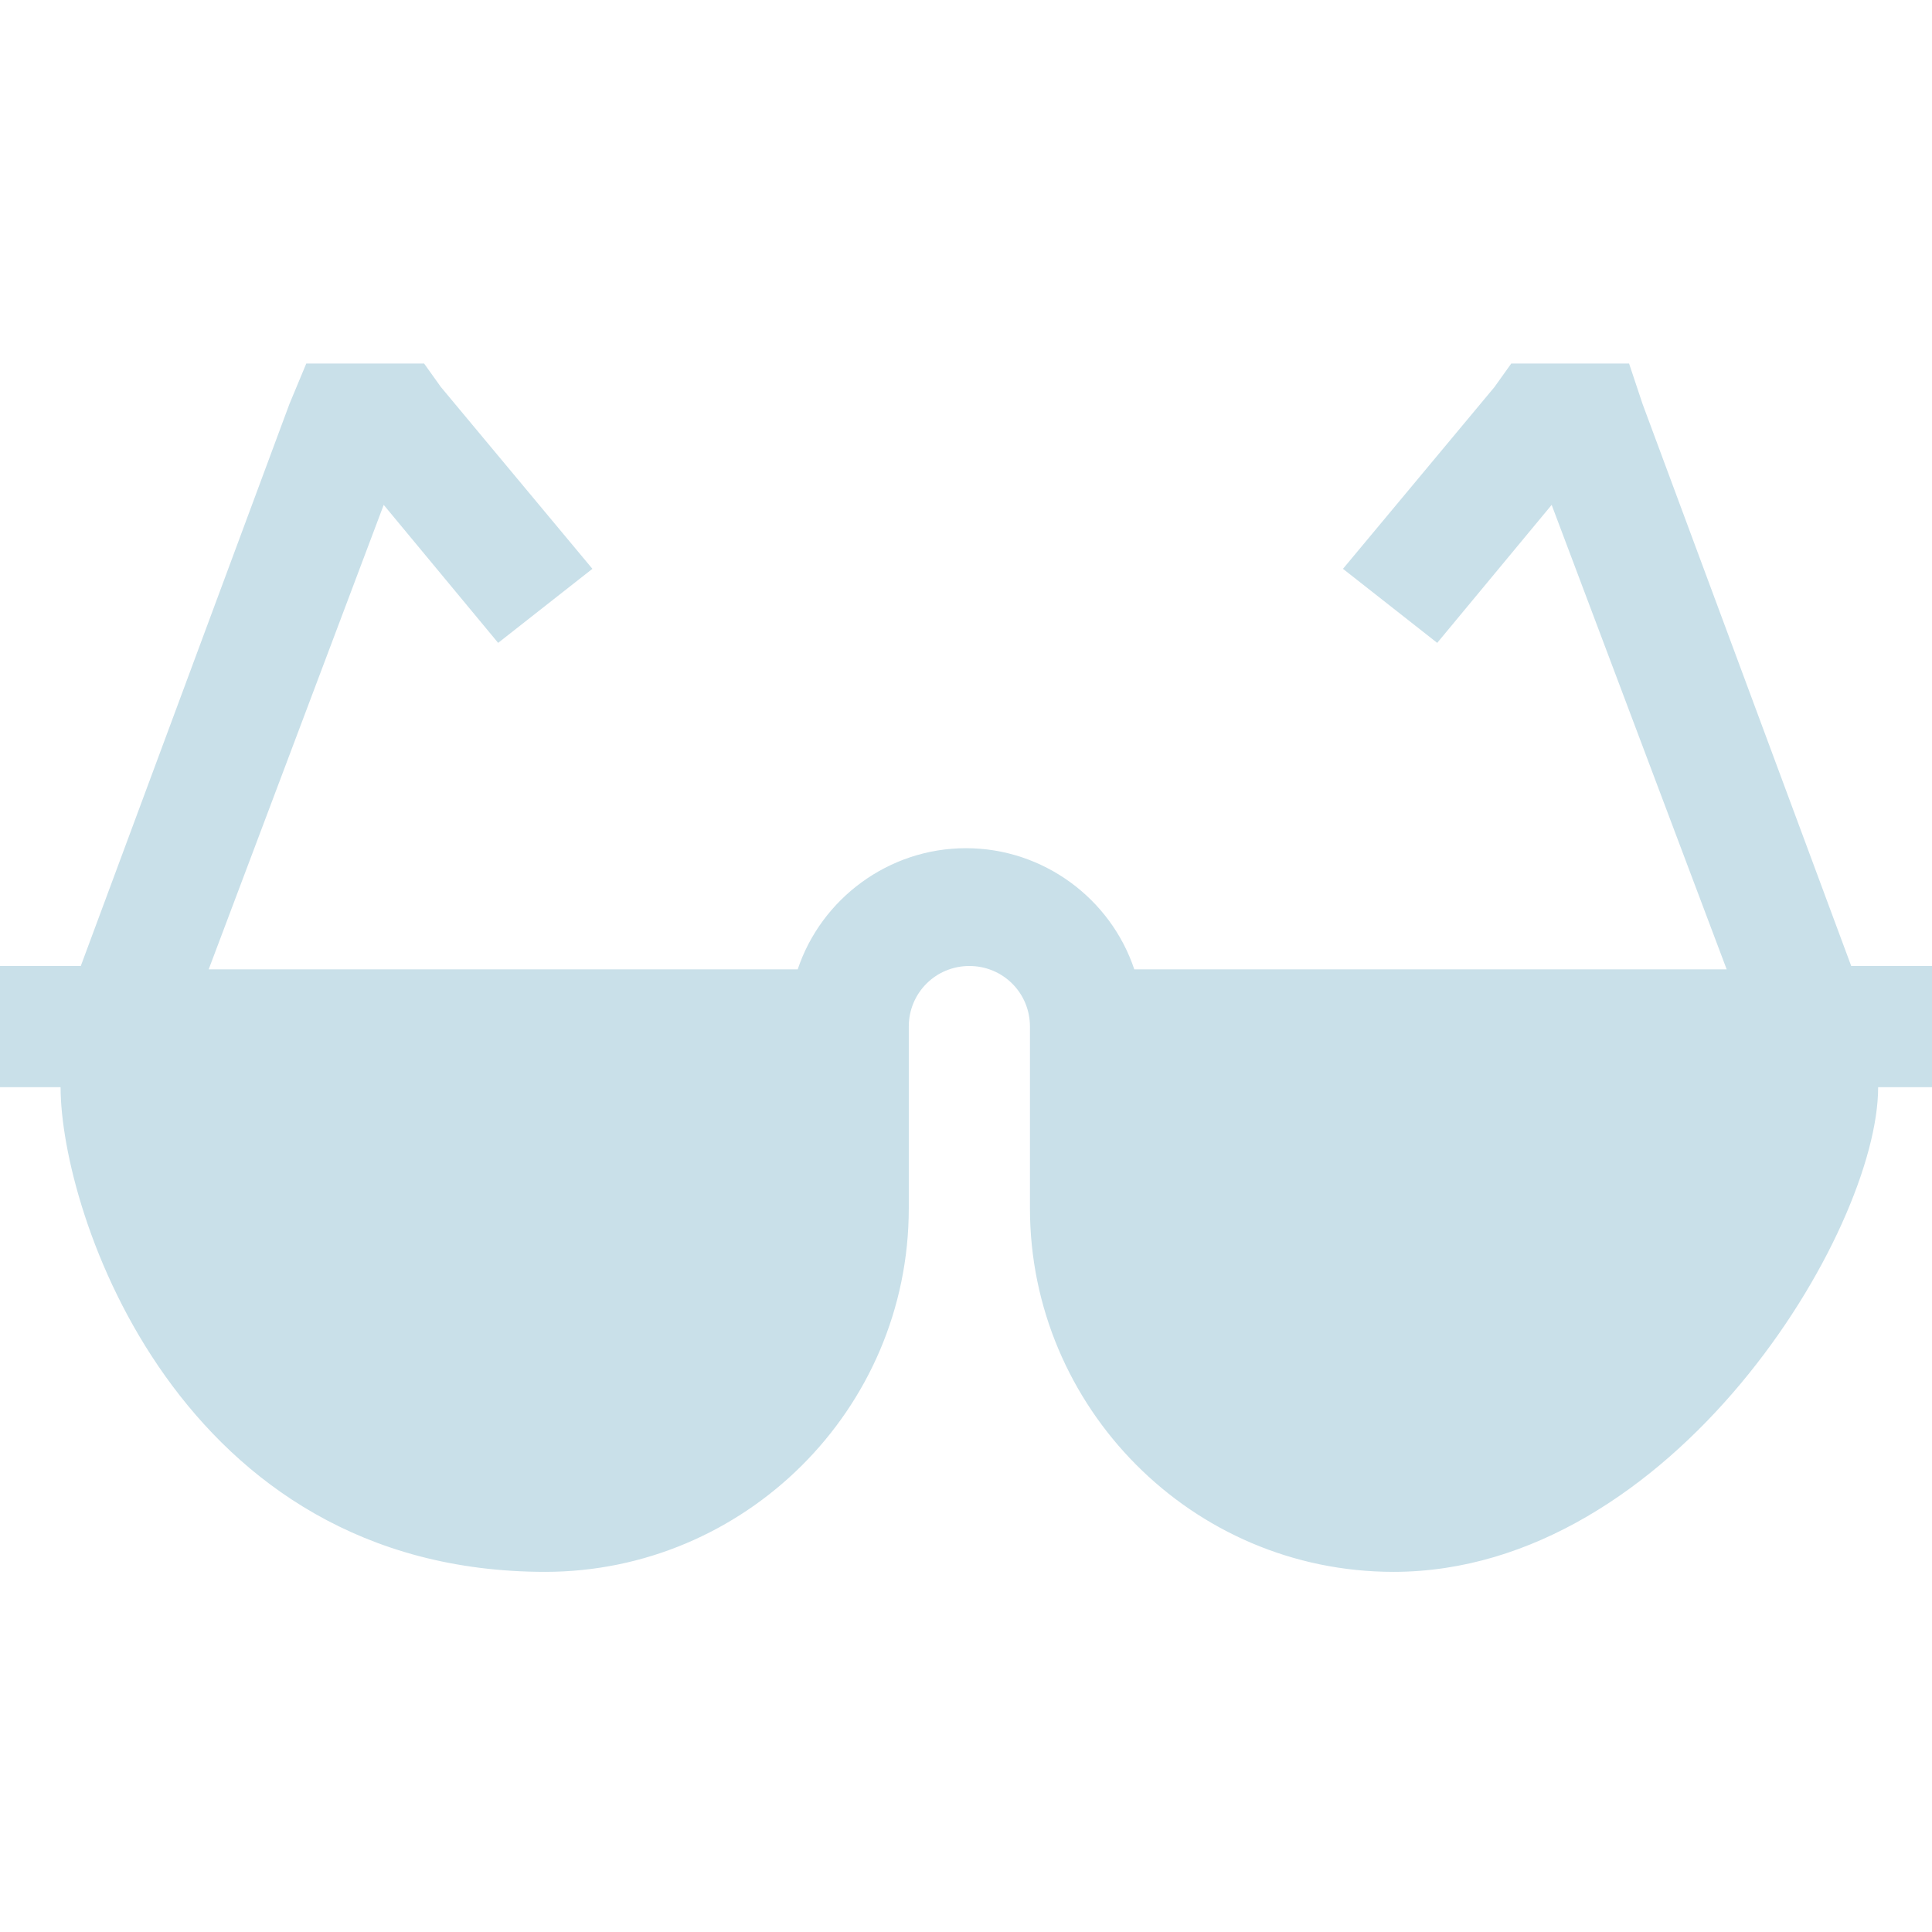
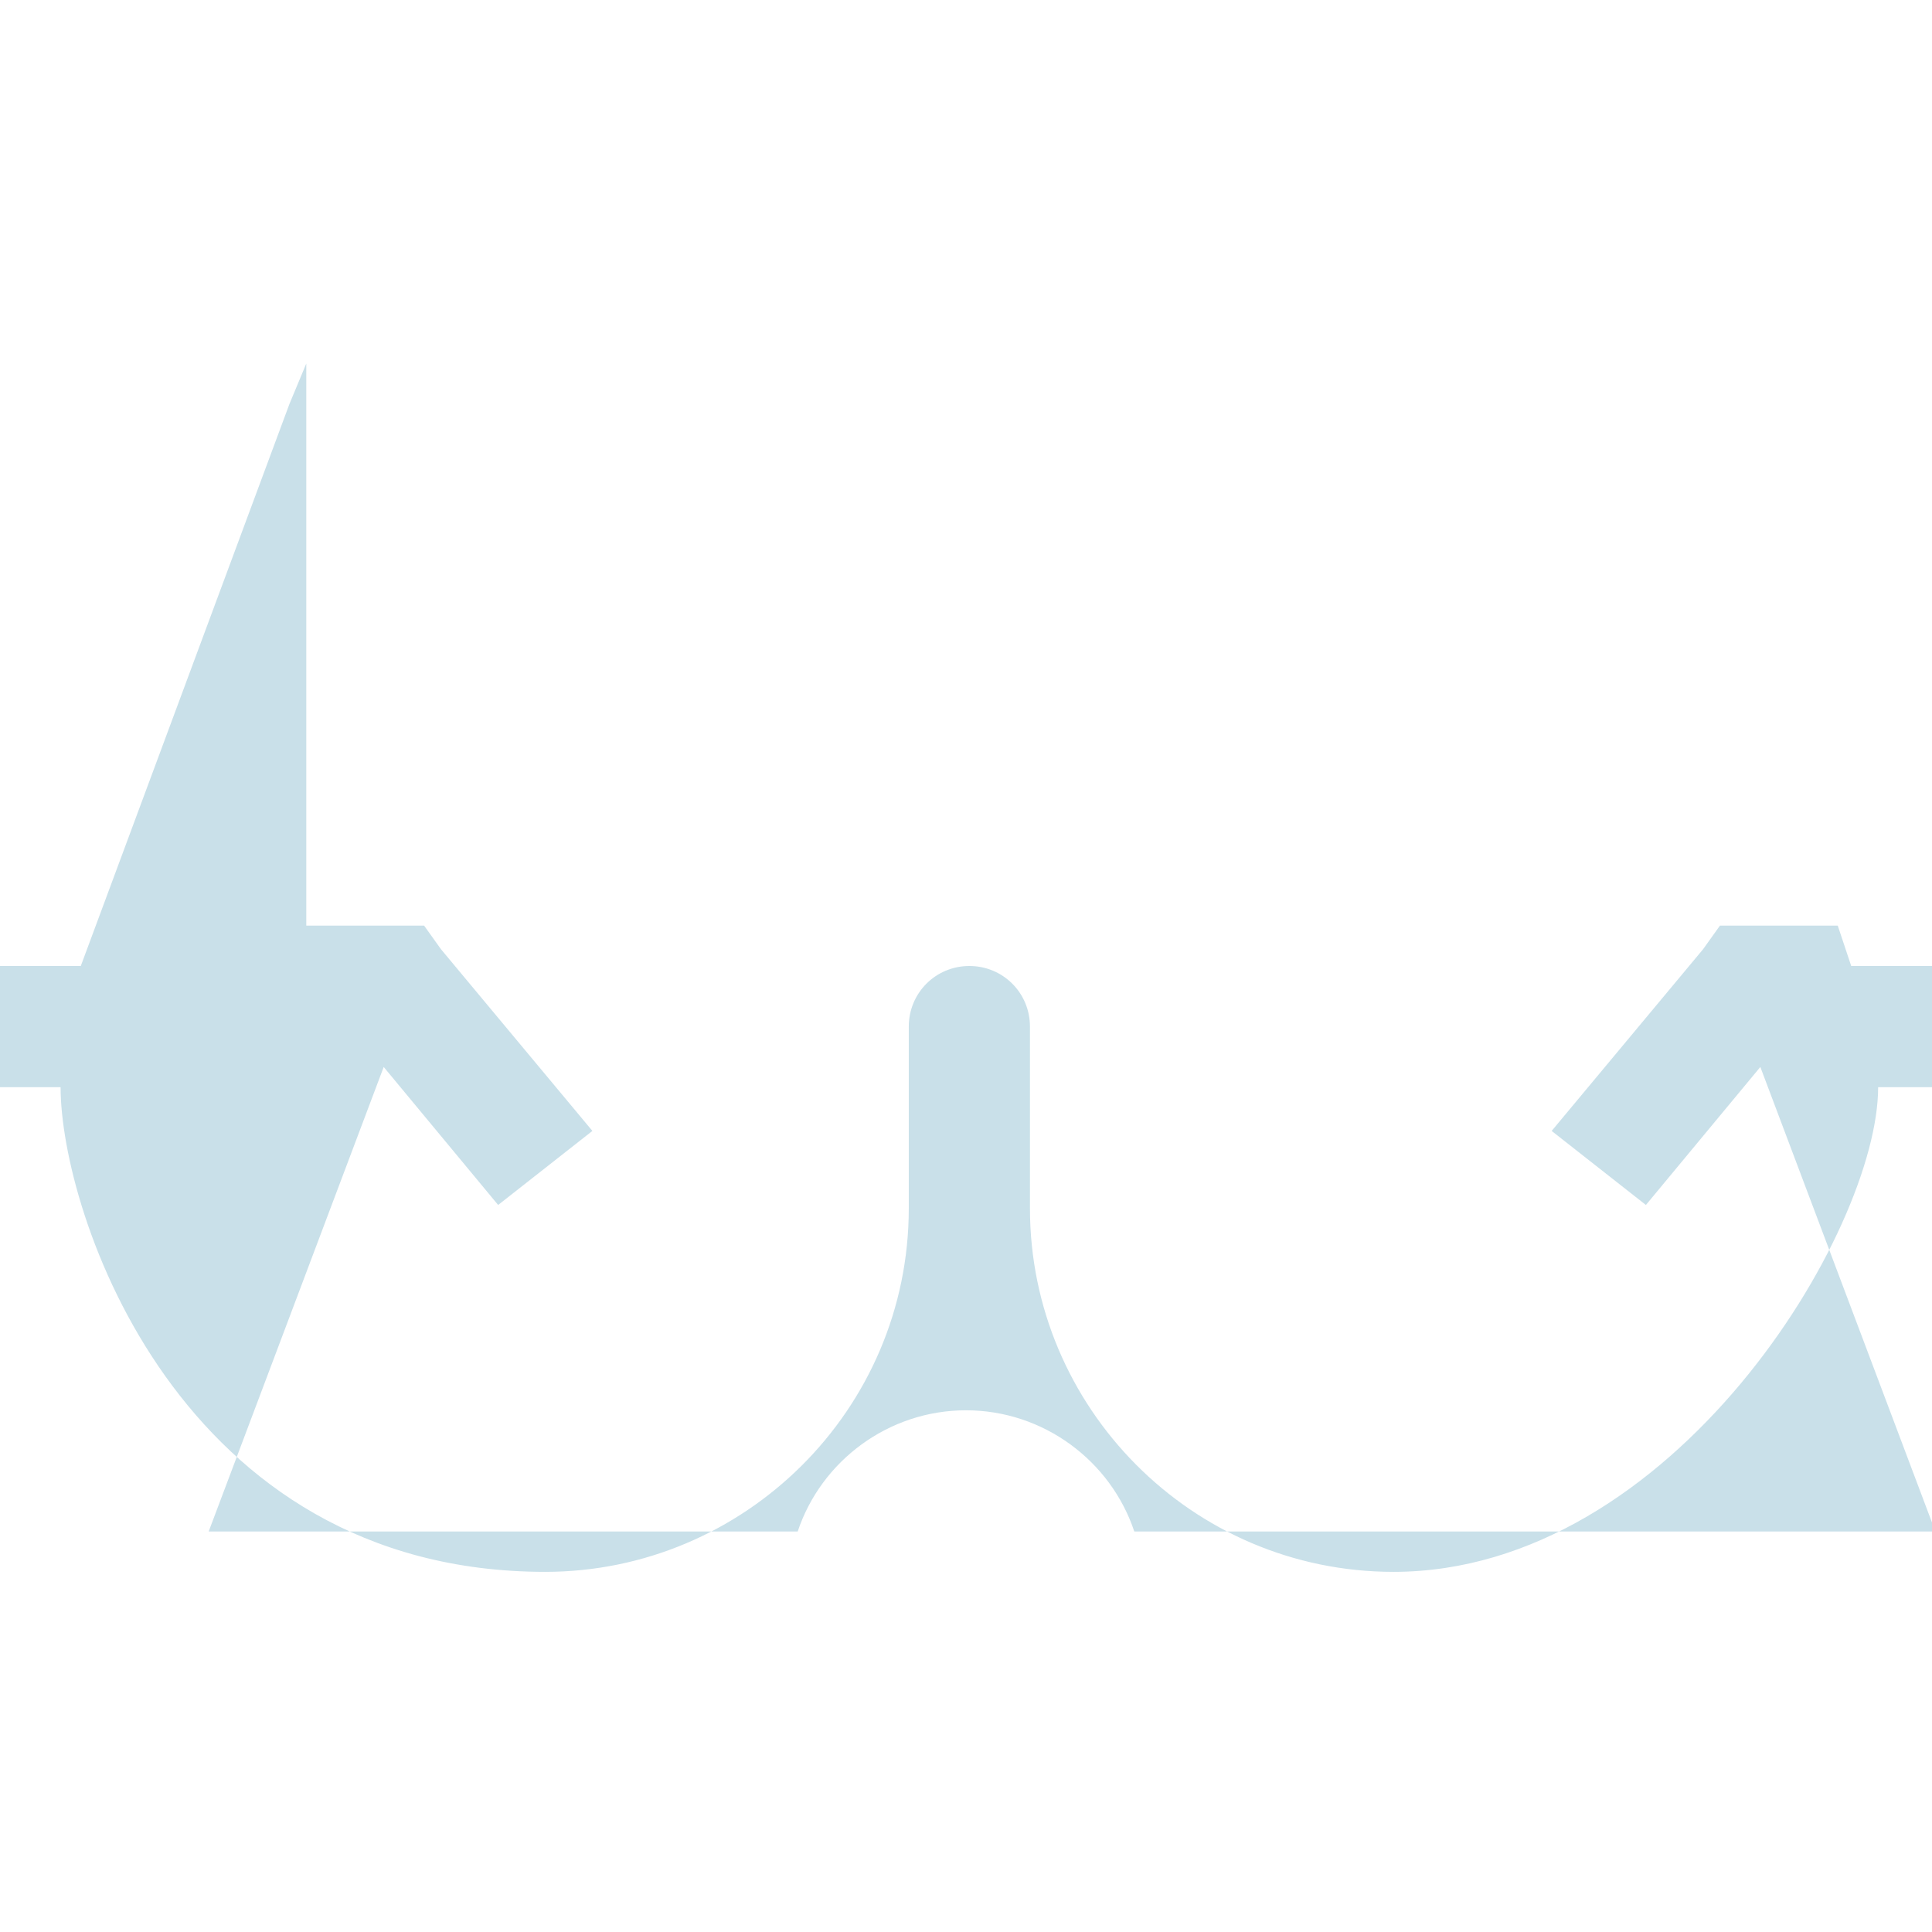
<svg xmlns="http://www.w3.org/2000/svg" version="1.1" id="Capa_1" x="0px" y="0px" viewBox="0 0 57.4 57.4" style="enable-background:new 0 0 57.4 57.4;" xml:space="preserve">
  <style type="text/css">
	.st0{fill:#C9E0E9;}
</style>
  <g id="canteen">
</g>
-   <path class="st0" d="M9.1,10.8L8.6,12L2.4,28.7H0v3.6h1.8c0,3.7,3.5,14.4,14.4,14.4c5.9,0,10.8-4.8,10.8-10.8v-5.4  c0-1,0.8-1.8,1.8-1.8s1.8,0.8,1.8,1.8v5.4c0,5.9,4.8,10.8,10.8,10.8c8.3,0,14.4-10.1,14.4-14.4h1.8v-3.6H55L48.8,12l-0.4-1.2h-3.5  l-0.5,0.7l-4.5,5.4l2.8,2.2l3.4-4.1l5.2,13.8H33.7c-0.7-2.1-2.7-3.6-5-3.6s-4.3,1.5-5,3.6H6.2l5.2-13.8l3.4,4.1l2.8-2.2l-4.5-5.4  l-0.5-0.7H9.1z" />
+   <path class="st0" d="M9.1,10.8L8.6,12L2.4,28.7H0v3.6h1.8c0,3.7,3.5,14.4,14.4,14.4c5.9,0,10.8-4.8,10.8-10.8v-5.4  c0-1,0.8-1.8,1.8-1.8s1.8,0.8,1.8,1.8v5.4c0,5.9,4.8,10.8,10.8,10.8c8.3,0,14.4-10.1,14.4-14.4h1.8v-3.6H55l-0.4-1.2h-3.5  l-0.5,0.7l-4.5,5.4l2.8,2.2l3.4-4.1l5.2,13.8H33.7c-0.7-2.1-2.7-3.6-5-3.6s-4.3,1.5-5,3.6H6.2l5.2-13.8l3.4,4.1l2.8-2.2l-4.5-5.4  l-0.5-0.7H9.1z" />
</svg>